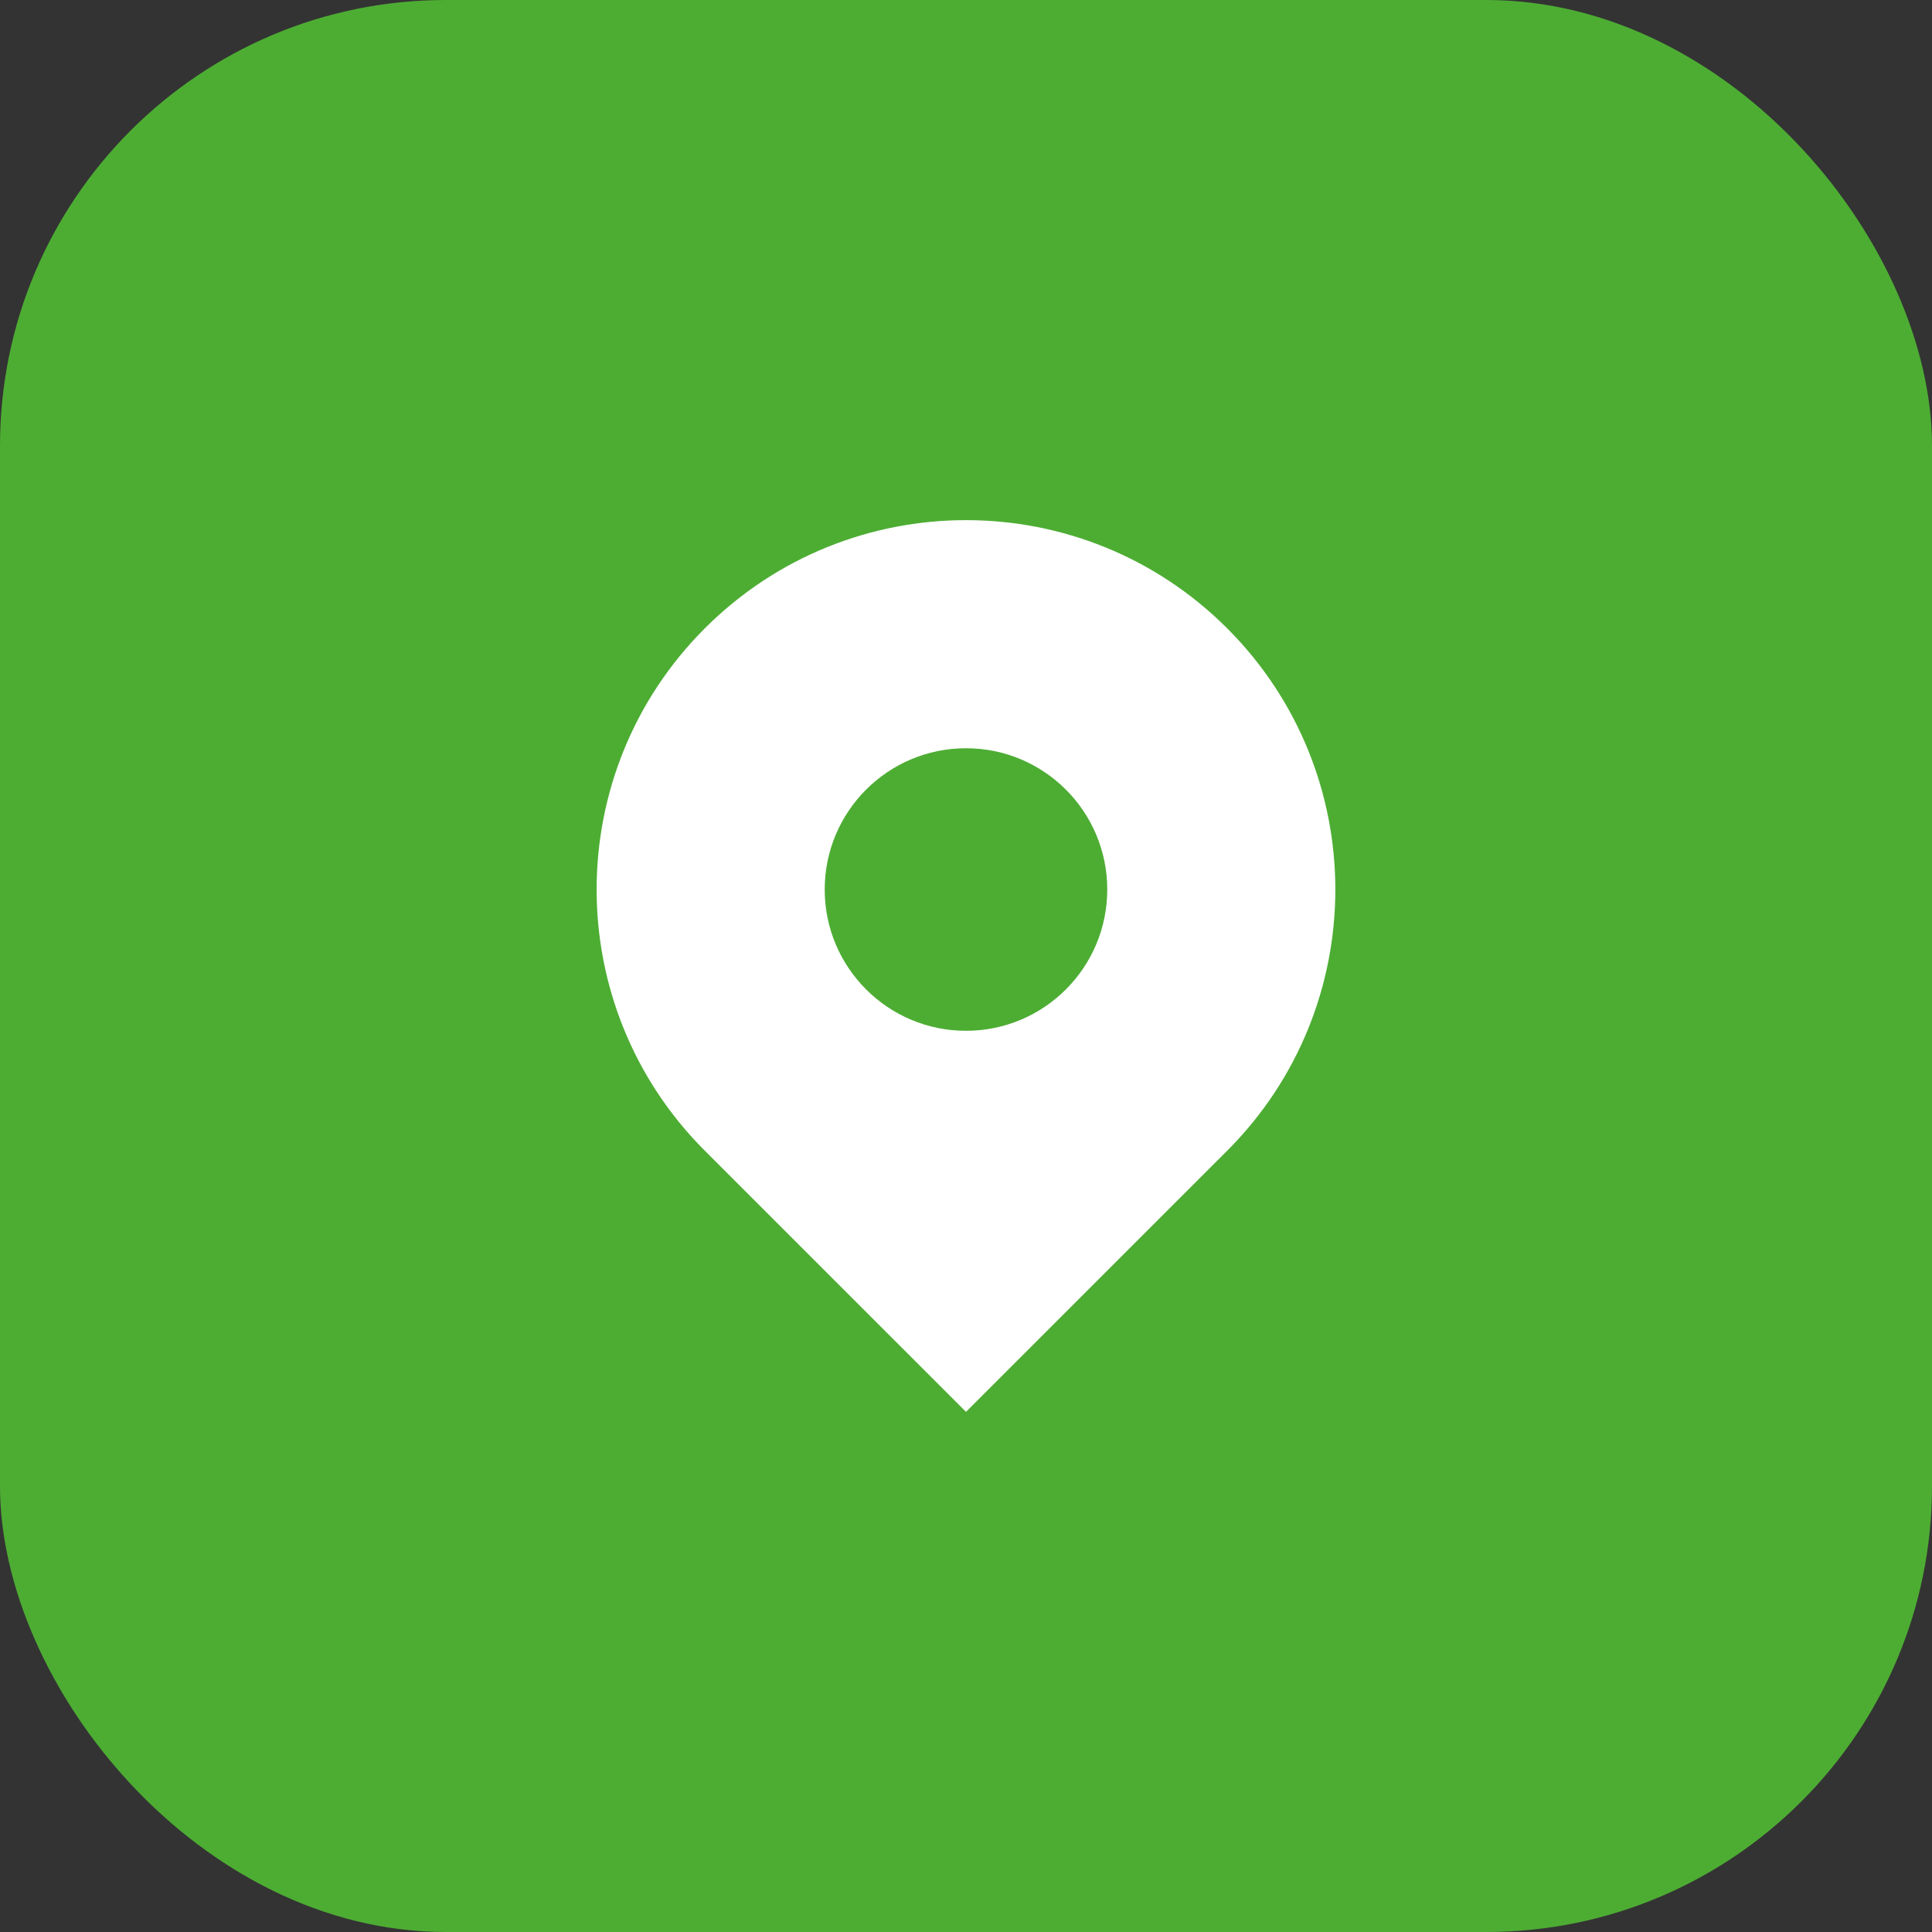
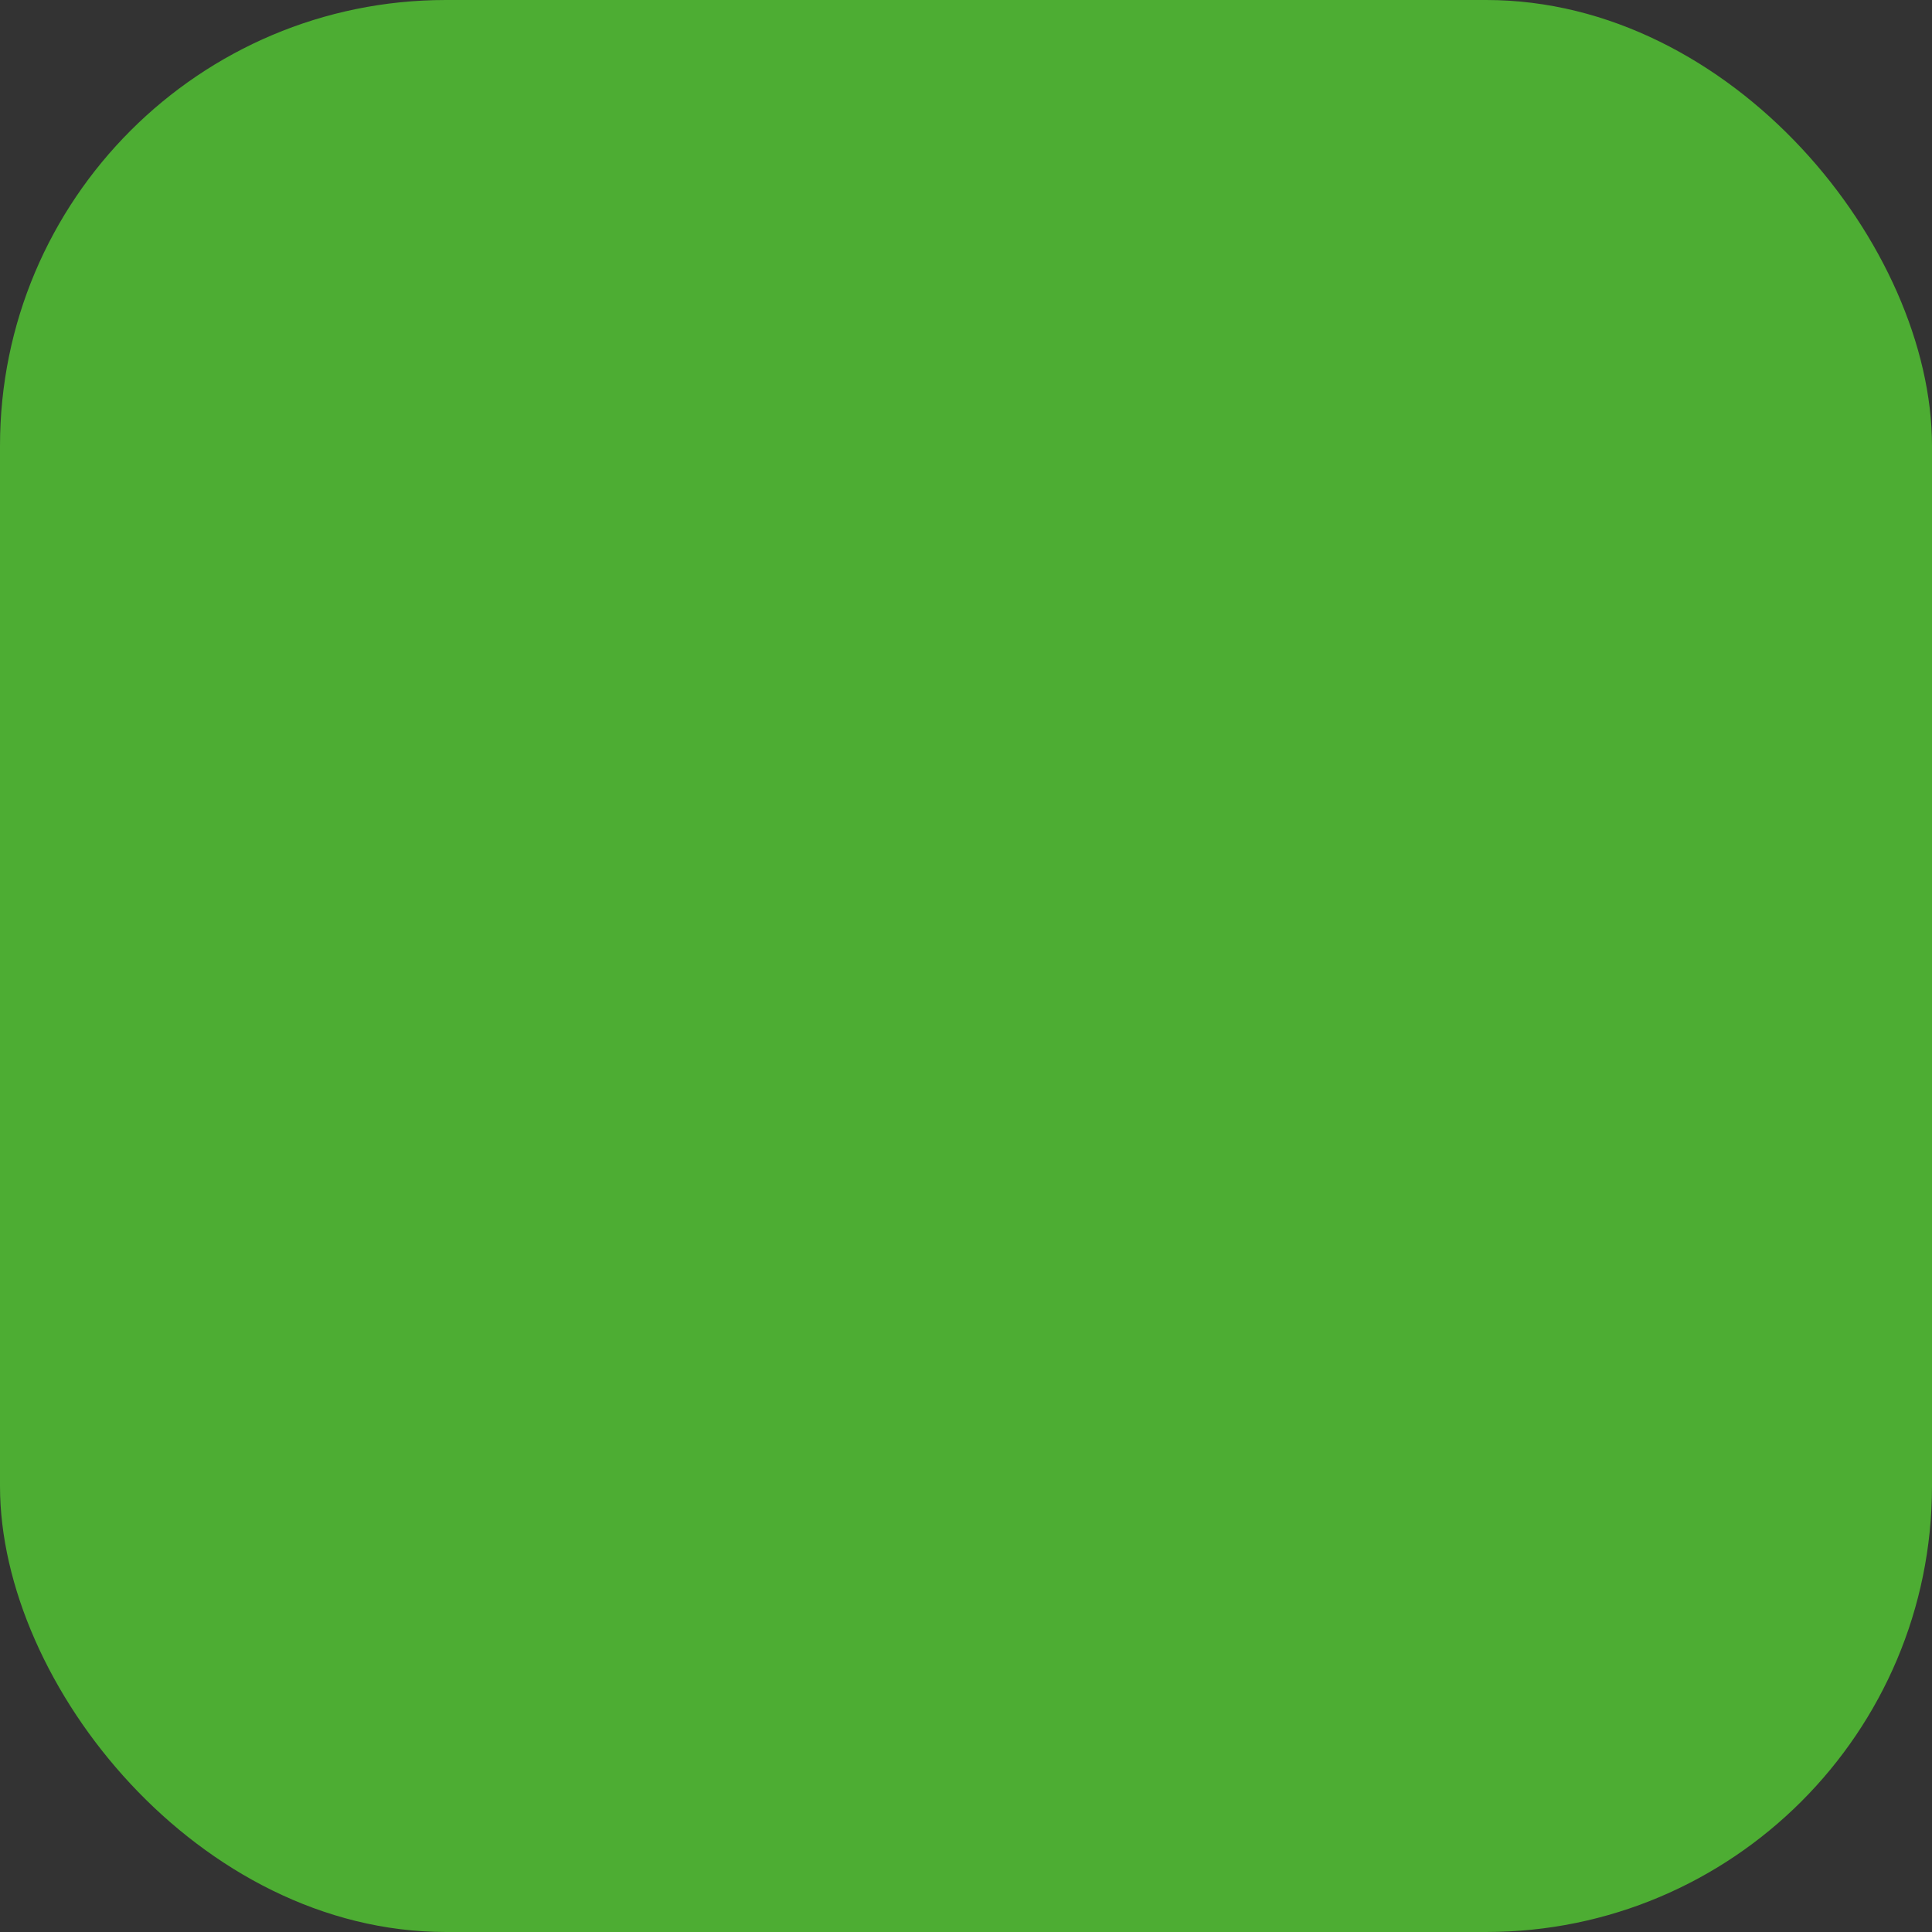
<svg xmlns="http://www.w3.org/2000/svg" width="52" height="52" viewBox="0 0 52 52" fill="none">
  <rect x="0" y="0" width="52" height="52" fill="#333333" stroke="none" />
  <rect width="52" height="52" rx="12" fill="#4DAD33" />
-   <path d="M33.03 16.912C29.147 13.029 22.853 13.029 18.97 16.912C15.088 20.794 15.088 27.089 18.97 30.971L26 38L33.03 30.971C36.911 27.089 36.911 20.794 33.03 16.912ZM26 27.744C23.9 27.744 22.197 26.041 22.197 23.942C22.197 21.841 23.9 20.139 26 20.139C28.1 20.139 29.802 21.841 29.802 23.942C29.802 26.042 28.1 27.744 26 27.744Z" fill="white" />
</svg>